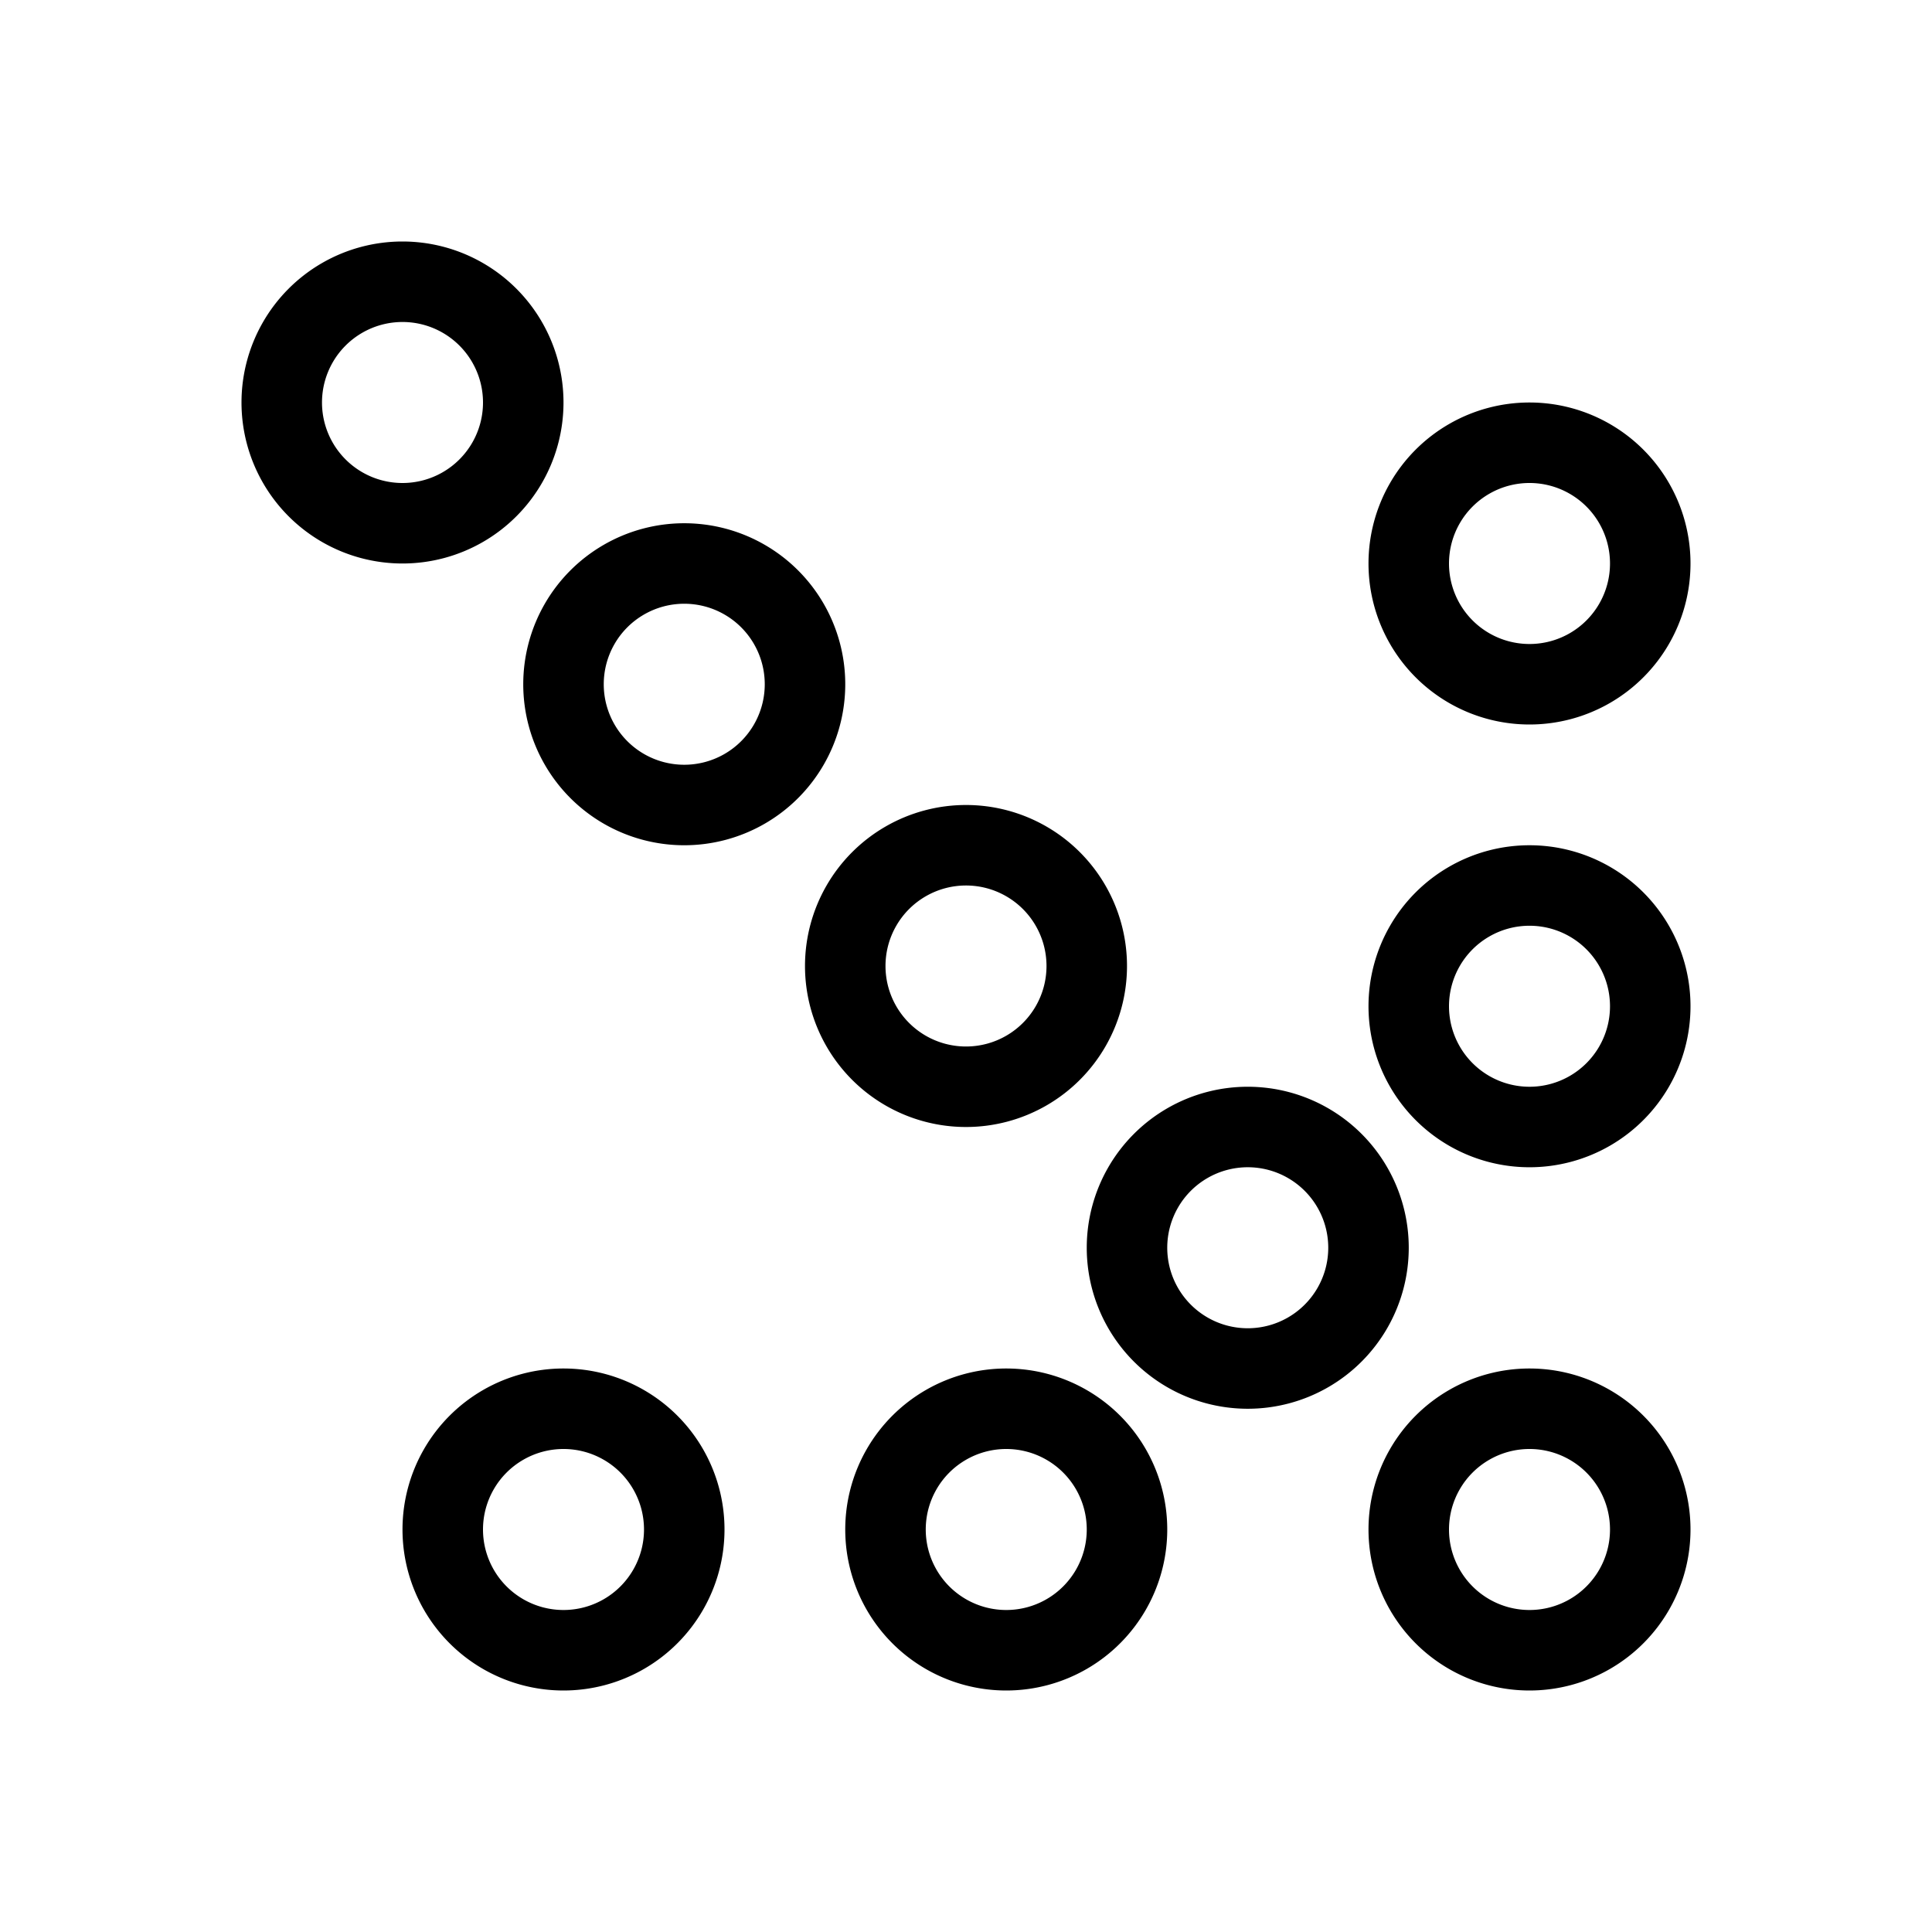
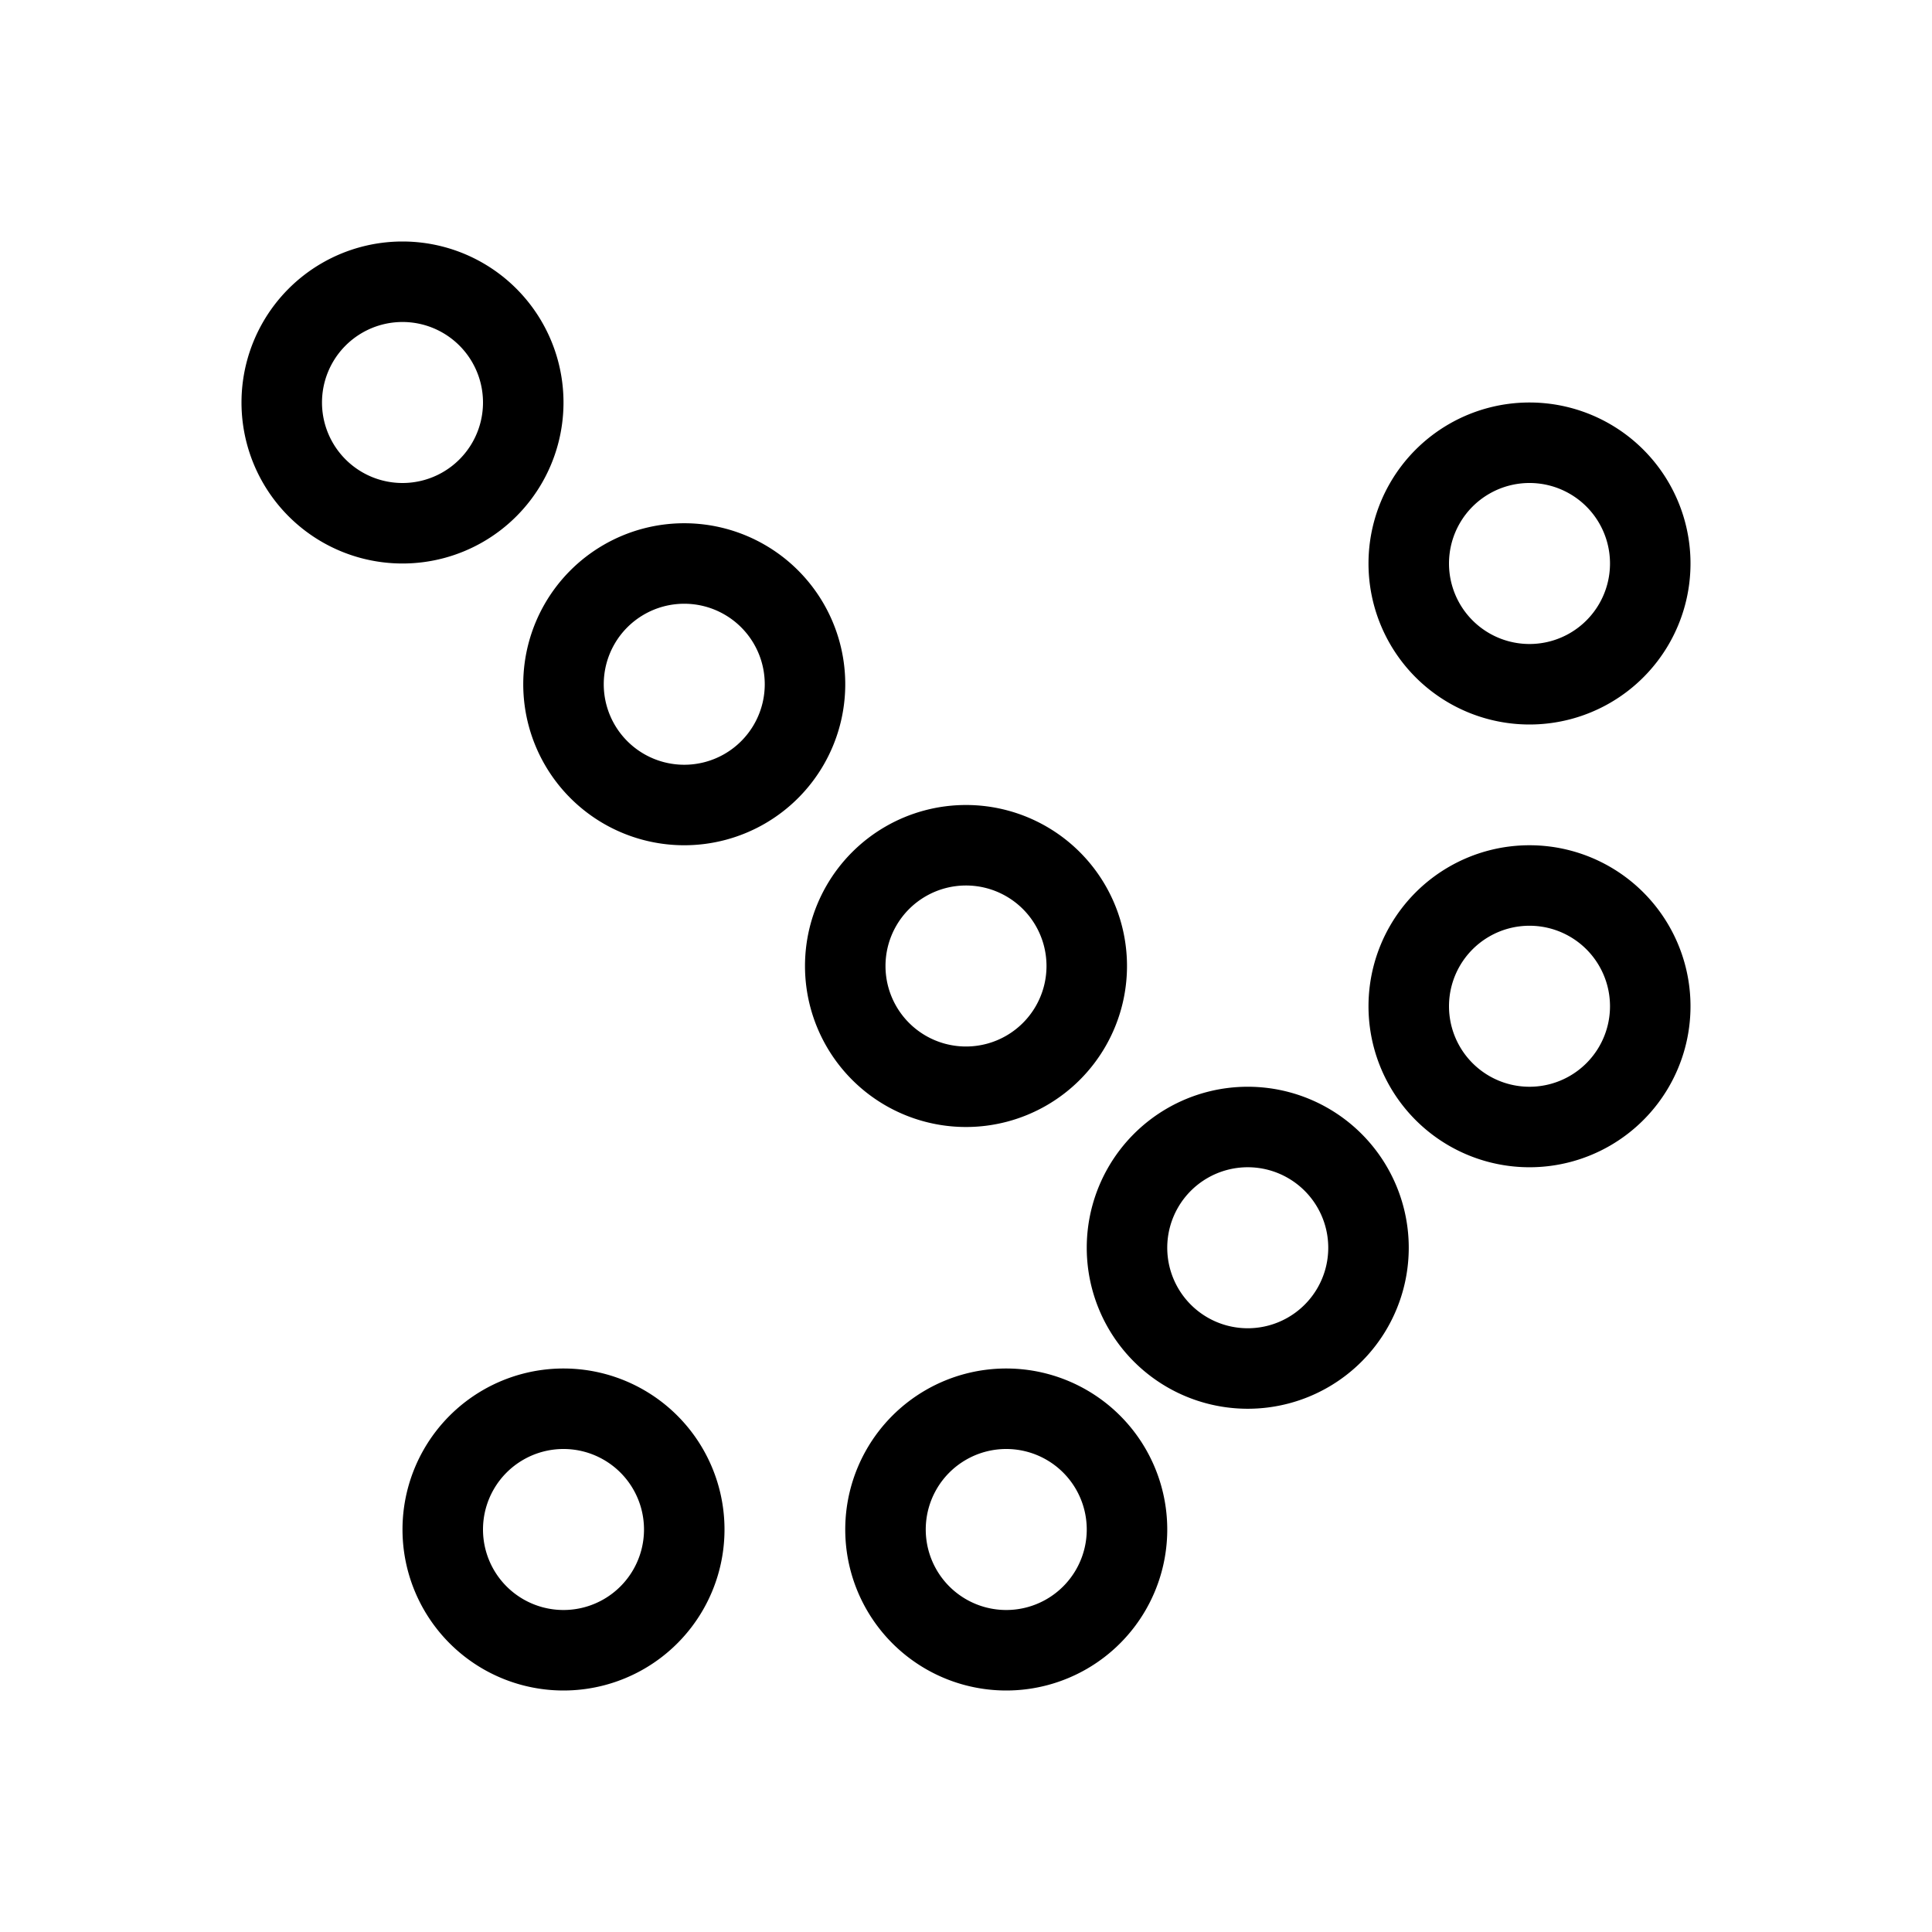
<svg xmlns="http://www.w3.org/2000/svg" viewBox="0 0 24 24" stroke="black">
-   <path d="M17.5 19a1.5 1.5 0 1 0 3 0 1.5 1.5 0 1 0-3 0ZM14 15.5a1.5 1.5 0 1 0 3 0 1.5 1.5 0 1 0-3 0ZM10.5 12a1.5 1.5 0 1 0 3 0 1.5 1.5 0 1 0-3 0ZM7 8.5a1.5 1.5 0 1 0 3 0 1.5 1.5 0 1 0-3 0ZM3.5 5a1.5 1.5 0 1 0 3 0 1.5 1.5 0 1 0-3 0Zm14 7.5a1.5 1.5 0 1 0 3 0 1.5 1.5 0 1 0-3 0Zm0-5.5a1.5 1.5 0 1 0 3 0 1.5 1.5 0 1 0-3 0ZM11 19a1.5 1.5 0 1 0 3 0 1.5 1.5 0 1 0-3 0Zm-5.5 0a1.5 1.5 0 1 0 3 0 1.5 1.5 0 1 0-3 0Z" fill="none" stroke-linecap="round" stroke-linejoin="round" />
+   <path d="M17.5 19ZM14 15.5a1.5 1.5 0 1 0 3 0 1.5 1.5 0 1 0-3 0ZM10.5 12a1.5 1.5 0 1 0 3 0 1.5 1.5 0 1 0-3 0ZM7 8.5a1.5 1.5 0 1 0 3 0 1.5 1.5 0 1 0-3 0ZM3.5 5a1.5 1.5 0 1 0 3 0 1.5 1.5 0 1 0-3 0Zm14 7.5a1.5 1.5 0 1 0 3 0 1.5 1.5 0 1 0-3 0Zm0-5.5a1.5 1.5 0 1 0 3 0 1.5 1.5 0 1 0-3 0ZM11 19a1.5 1.5 0 1 0 3 0 1.5 1.5 0 1 0-3 0Zm-5.5 0a1.5 1.5 0 1 0 3 0 1.5 1.5 0 1 0-3 0Z" fill="none" stroke-linecap="round" stroke-linejoin="round" />
</svg>